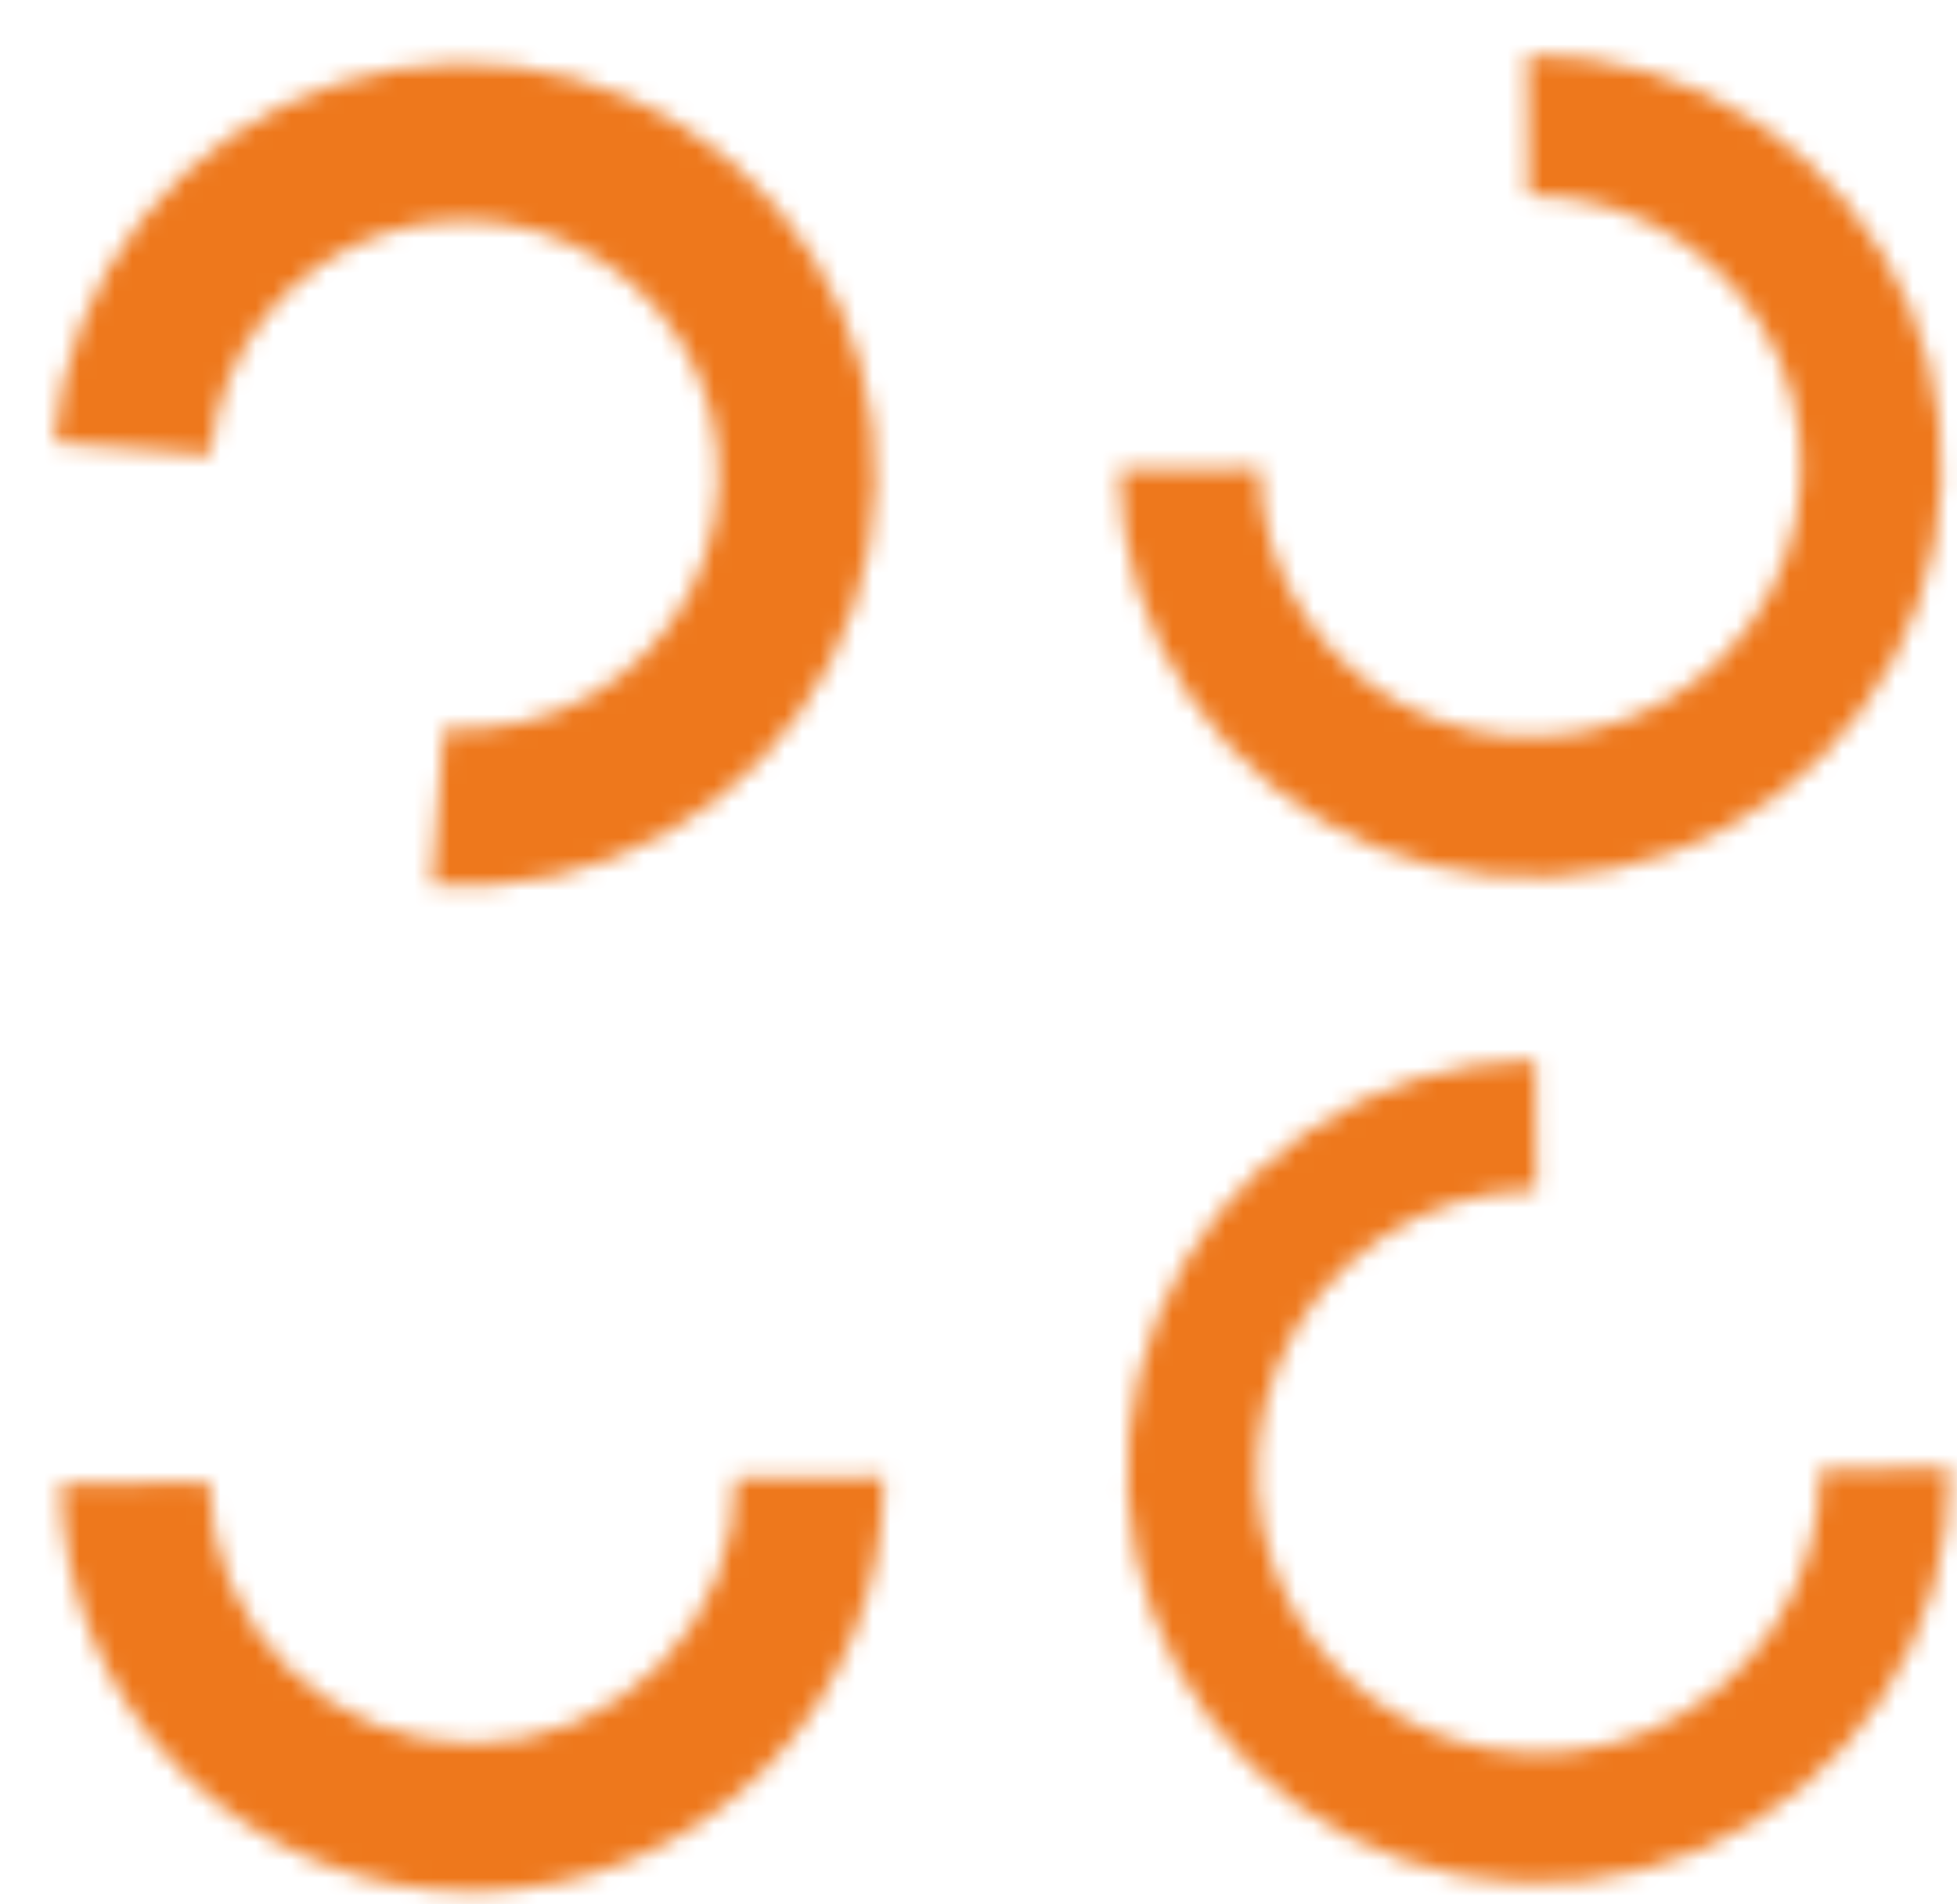
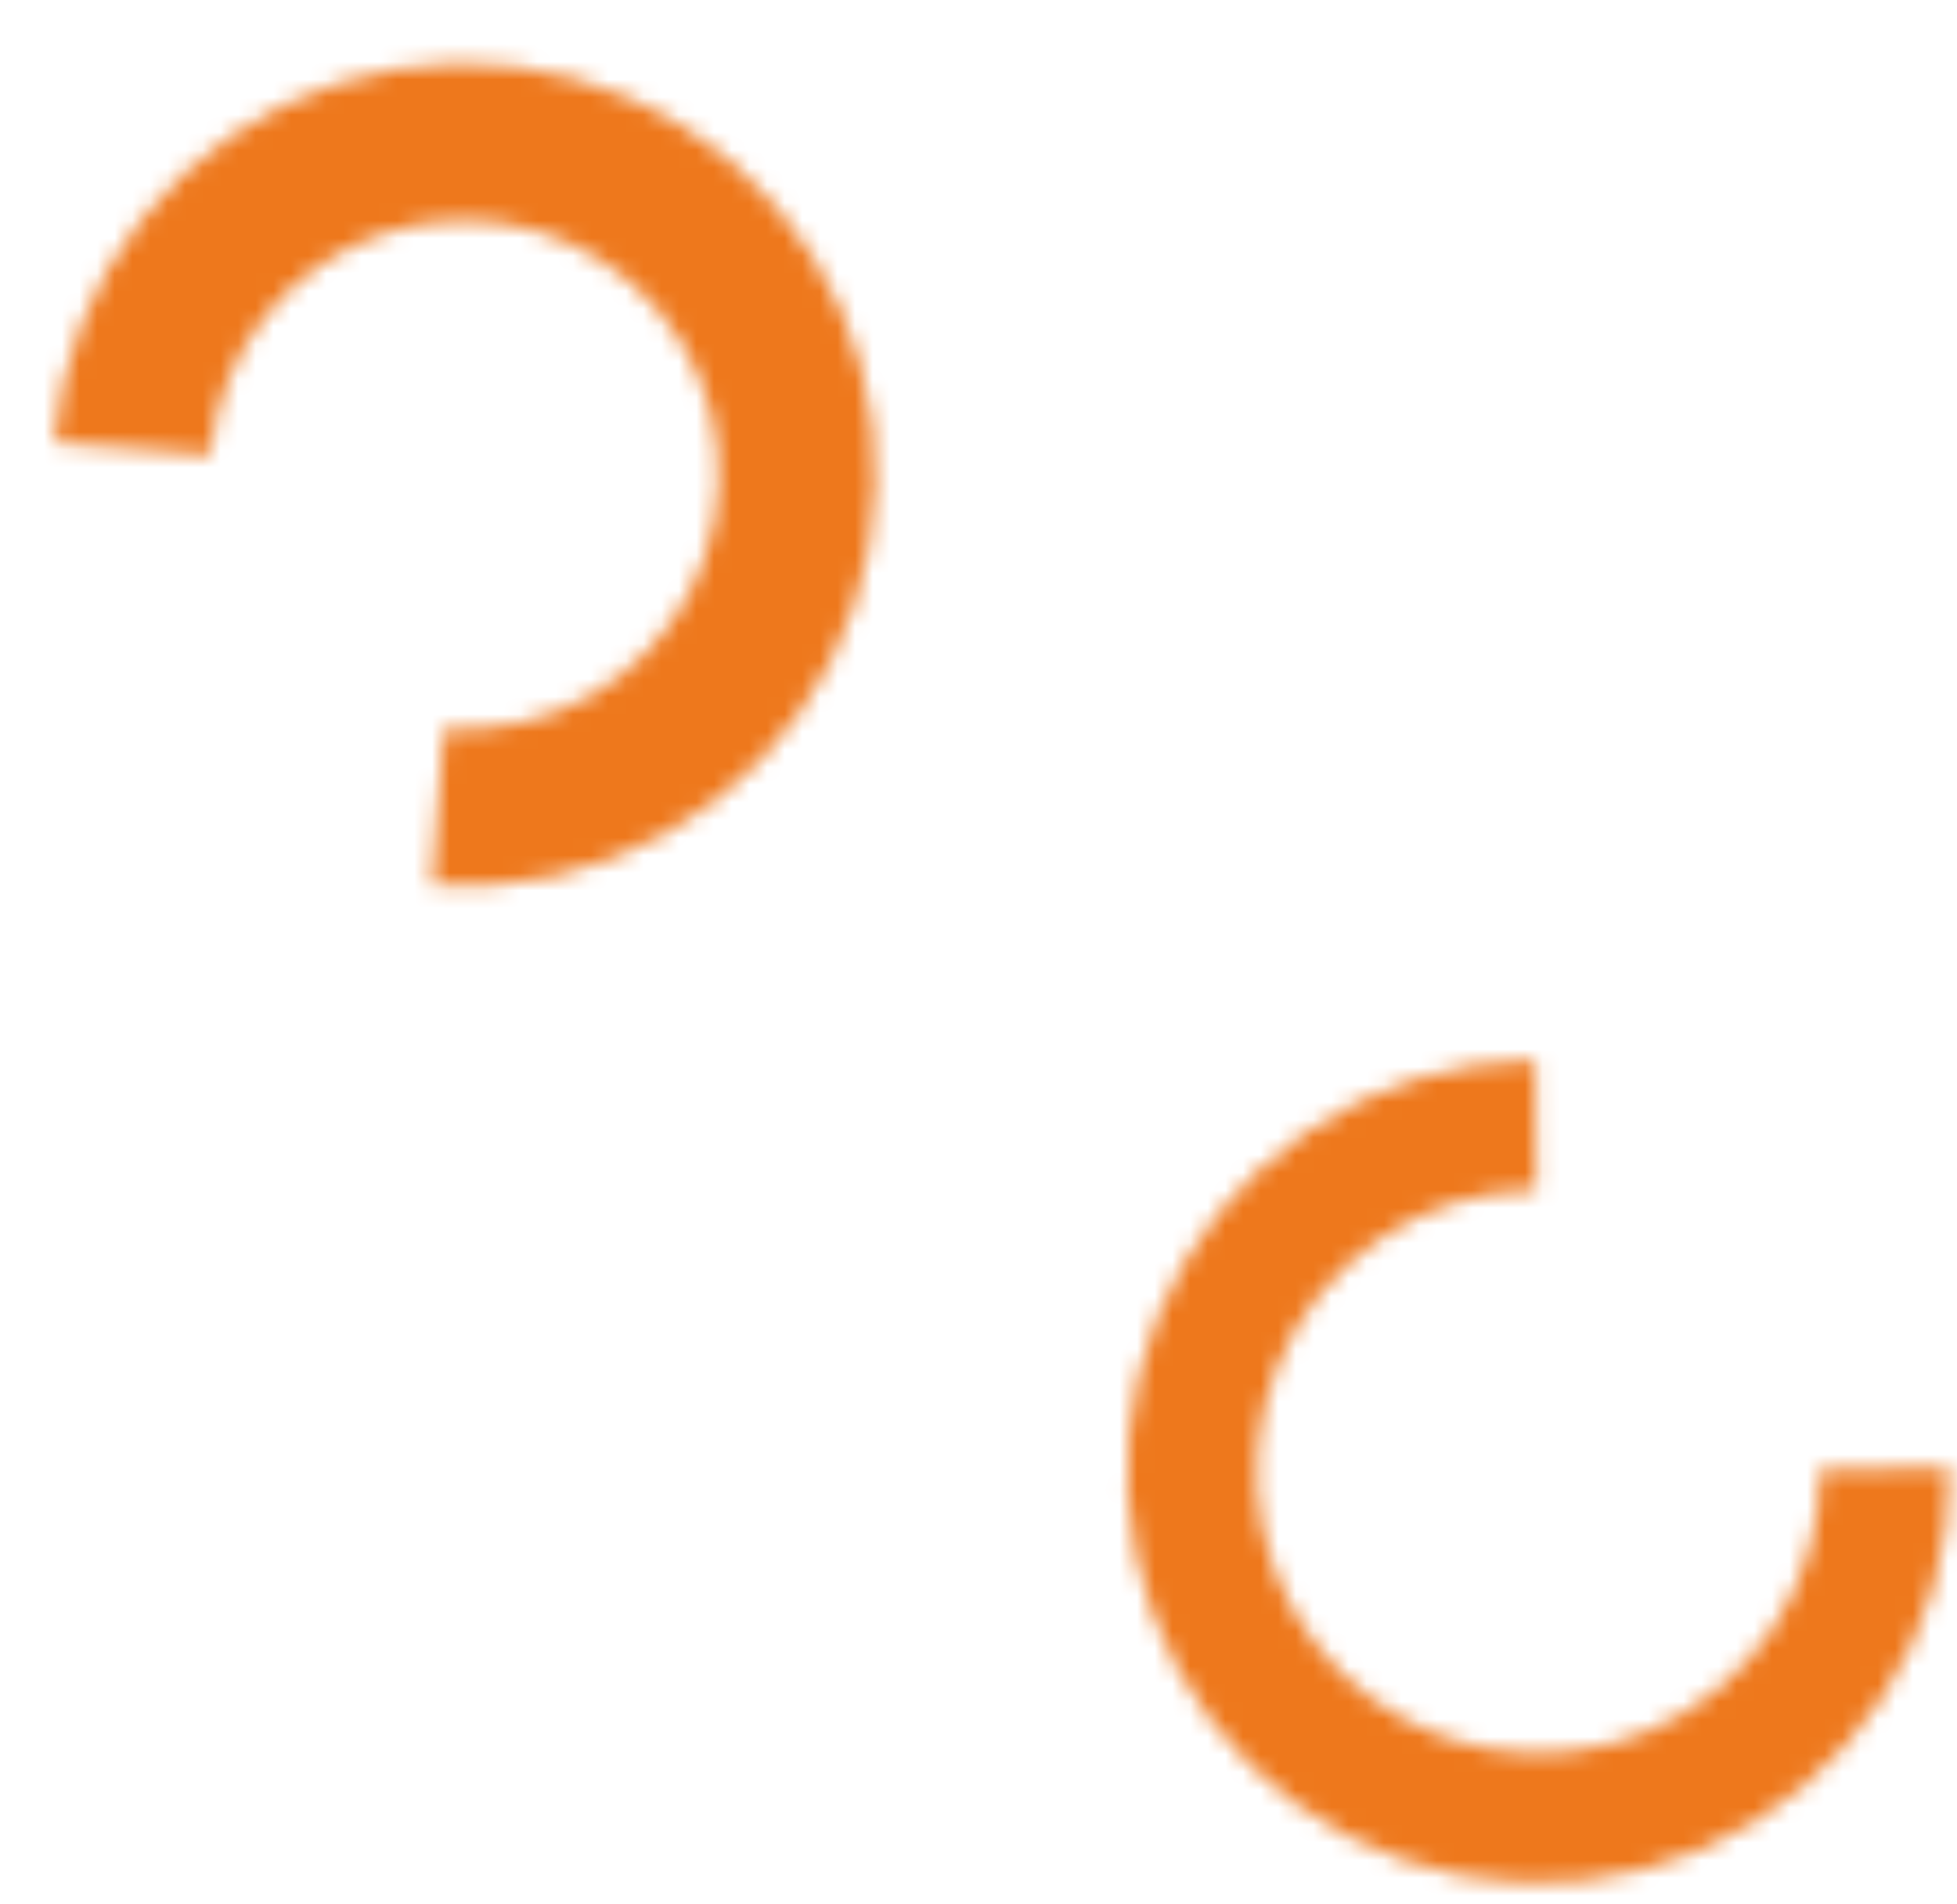
<svg xmlns="http://www.w3.org/2000/svg" width="111" height="108" viewBox="0 0 111 108" fill="none">
  <mask id="path-1-inside-1_90_275" fill="white">
    <path d="M24.494 50.181C29.094 50.544 33.698 49.534 37.724 47.279C41.75 45.025 45.017 41.627 47.112 37.516C49.207 33.404 50.036 28.764 49.494 24.182C48.952 19.599 47.063 15.281 44.067 11.772C41.07 8.263 37.1 5.721 32.659 4.469C28.218 3.216 23.506 3.308 19.117 4.734C14.728 6.16 10.861 8.855 8.004 12.478C5.147 16.102 3.429 20.491 3.067 25.091L11.94 25.79C12.164 22.945 13.226 20.23 14.993 17.989C16.761 15.747 19.152 14.081 21.867 13.199C24.581 12.317 27.496 12.26 30.243 13.035C32.99 13.809 35.445 15.381 37.298 17.552C39.152 19.722 40.32 22.393 40.656 25.227C40.991 28.062 40.478 30.932 39.182 33.475C37.886 36.017 35.866 38.119 33.375 39.513C30.885 40.908 28.038 41.532 25.192 41.308L24.494 50.181Z" />
  </mask>
  <path d="M24.494 50.181C29.094 50.544 33.698 49.534 37.724 47.279C41.75 45.025 45.017 41.627 47.112 37.516C49.207 33.404 50.036 28.764 49.494 24.182C48.952 19.599 47.063 15.281 44.067 11.772C41.07 8.263 37.1 5.721 32.659 4.469C28.218 3.216 23.506 3.308 19.117 4.734C14.728 6.16 10.861 8.855 8.004 12.478C5.147 16.102 3.429 20.491 3.067 25.091L11.94 25.79C12.164 22.945 13.226 20.23 14.993 17.989C16.761 15.747 19.152 14.081 21.867 13.199C24.581 12.317 27.496 12.26 30.243 13.035C32.99 13.809 35.445 15.381 37.298 17.552C39.152 19.722 40.32 22.393 40.656 25.227C40.991 28.062 40.478 30.932 39.182 33.475C37.886 36.017 35.866 38.119 33.375 39.513C30.885 40.908 28.038 41.532 25.192 41.308L24.494 50.181Z" stroke="#EE781C" stroke-width="16" mask="url(#path-1-inside-1_90_275)" />
  <mask id="path-2-inside-2_90_275" fill="white">
-     <path d="M3.455 84.139C3.48 87.203 4.108 90.232 5.303 93.053C6.499 95.874 8.238 98.432 10.422 100.581C12.606 102.73 15.191 104.427 18.031 105.577C20.871 106.726 23.91 107.305 26.974 107.281C30.037 107.256 33.066 106.628 35.887 105.433C38.708 104.237 41.266 102.498 43.415 100.314C45.564 98.13 47.261 95.545 48.411 92.705C49.561 89.865 50.139 86.826 50.115 83.762L41.711 83.83C41.727 85.79 41.356 87.734 40.621 89.551C39.885 91.368 38.799 93.022 37.424 94.42C36.05 95.817 34.413 96.93 32.608 97.694C30.803 98.459 28.866 98.861 26.906 98.876C24.946 98.892 23.002 98.522 21.185 97.787C19.368 97.051 17.713 95.965 16.316 94.59C14.919 93.215 13.806 91.579 13.042 89.774C12.277 87.969 11.875 86.031 11.86 84.071L3.455 84.139Z" />
-   </mask>
+     </mask>
  <path d="M3.455 84.139C3.48 87.203 4.108 90.232 5.303 93.053C6.499 95.874 8.238 98.432 10.422 100.581C12.606 102.73 15.191 104.427 18.031 105.577C20.871 106.726 23.91 107.305 26.974 107.281C30.037 107.256 33.066 106.628 35.887 105.433C38.708 104.237 41.266 102.498 43.415 100.314C45.564 98.13 47.261 95.545 48.411 92.705C49.561 89.865 50.139 86.826 50.115 83.762L41.711 83.83C41.727 85.79 41.356 87.734 40.621 89.551C39.885 91.368 38.799 93.022 37.424 94.42C36.05 95.817 34.413 96.93 32.608 97.694C30.803 98.459 28.866 98.861 26.906 98.876C24.946 98.892 23.002 98.522 21.185 97.787C19.368 97.051 17.713 95.965 16.316 94.59C14.919 93.215 13.806 91.579 13.042 89.774C12.277 87.969 11.875 86.031 11.86 84.071L3.455 84.139Z" stroke="#EE781C" stroke-width="16" mask="url(#path-2-inside-2_90_275)" />
  <mask id="path-3-inside-3_90_275" fill="white">
    <path d="M110.599 83.274C110.636 87.888 109.305 92.41 106.772 96.267C104.24 100.124 100.62 103.144 96.371 104.944C92.123 106.744 87.436 107.244 82.903 106.38C78.37 105.517 74.195 103.328 70.906 100.092C67.617 96.856 65.362 92.717 64.425 88.198C63.488 83.68 63.912 78.986 65.644 74.709C67.375 70.431 70.336 66.763 74.151 64.169C77.967 61.575 82.467 60.17 87.081 60.133L87.14 67.482C83.98 67.508 80.898 68.47 78.284 70.247C75.67 72.024 73.642 74.537 72.457 77.466C71.271 80.396 70.98 83.612 71.622 86.706C72.263 89.801 73.808 92.636 76.061 94.853C78.314 97.07 81.174 98.569 84.278 99.16C87.383 99.752 90.594 99.409 93.504 98.177C96.414 96.943 98.893 94.875 100.628 92.233C102.363 89.591 103.275 86.494 103.249 83.333L110.599 83.274Z" />
  </mask>
  <path d="M110.599 83.274C110.636 87.888 109.305 92.41 106.772 96.267C104.24 100.124 100.62 103.144 96.371 104.944C92.123 106.744 87.436 107.244 82.903 106.38C78.37 105.517 74.195 103.328 70.906 100.092C67.617 96.856 65.362 92.717 64.425 88.198C63.488 83.68 63.912 78.986 65.644 74.709C67.375 70.431 70.336 66.763 74.151 64.169C77.967 61.575 82.467 60.17 87.081 60.133L87.14 67.482C83.98 67.508 80.898 68.47 78.284 70.247C75.67 72.024 73.642 74.537 72.457 77.466C71.271 80.396 70.98 83.612 71.622 86.706C72.263 89.801 73.808 92.636 76.061 94.853C78.314 97.07 81.174 98.569 84.278 99.16C87.383 99.752 90.594 99.409 93.504 98.177C96.414 96.943 98.893 94.875 100.628 92.233C102.363 89.591 103.275 86.494 103.249 83.333L110.599 83.274Z" stroke="#EE781C" stroke-width="16" mask="url(#path-3-inside-3_90_275)" />
  <mask id="path-4-inside-4_90_275" fill="white">
-     <path d="M86.62 3.105C91.235 3.067 95.756 4.399 99.613 6.932C103.471 9.464 106.49 13.084 108.291 17.332C110.091 21.581 110.591 26.268 109.727 30.801C108.863 35.334 106.675 39.508 103.439 42.798C100.202 46.087 96.063 48.342 91.545 49.279C87.027 50.216 82.332 49.791 78.055 48.06C73.778 46.329 70.11 43.368 67.516 39.552C64.921 35.736 63.516 31.237 63.479 26.623L71.448 26.558C71.473 29.596 72.398 32.559 74.106 35.071C75.814 37.584 78.229 39.533 81.045 40.673C83.861 41.813 86.952 42.092 89.927 41.475C92.902 40.859 95.627 39.374 97.758 37.208C99.889 35.042 101.33 32.294 101.898 29.309C102.467 26.325 102.138 23.239 100.953 20.441C99.767 17.644 97.779 15.261 95.24 13.594C92.7 11.926 89.723 11.049 86.685 11.074L86.62 3.105Z" />
-   </mask>
+     </mask>
  <path d="M86.62 3.105C91.235 3.067 95.756 4.399 99.613 6.932C103.471 9.464 106.49 13.084 108.291 17.332C110.091 21.581 110.591 26.268 109.727 30.801C108.863 35.334 106.675 39.508 103.439 42.798C100.202 46.087 96.063 48.342 91.545 49.279C87.027 50.216 82.332 49.791 78.055 48.06C73.778 46.329 70.11 43.368 67.516 39.552C64.921 35.736 63.516 31.237 63.479 26.623L71.448 26.558C71.473 29.596 72.398 32.559 74.106 35.071C75.814 37.584 78.229 39.533 81.045 40.673C83.861 41.813 86.952 42.092 89.927 41.475C92.902 40.859 95.627 39.374 97.758 37.208C99.889 35.042 101.33 32.294 101.898 29.309C102.467 26.325 102.138 23.239 100.953 20.441C99.767 17.644 97.779 15.261 95.24 13.594C92.7 11.926 89.723 11.049 86.685 11.074L86.62 3.105Z" stroke="#EE781C" stroke-width="16" mask="url(#path-4-inside-4_90_275)" />
</svg>